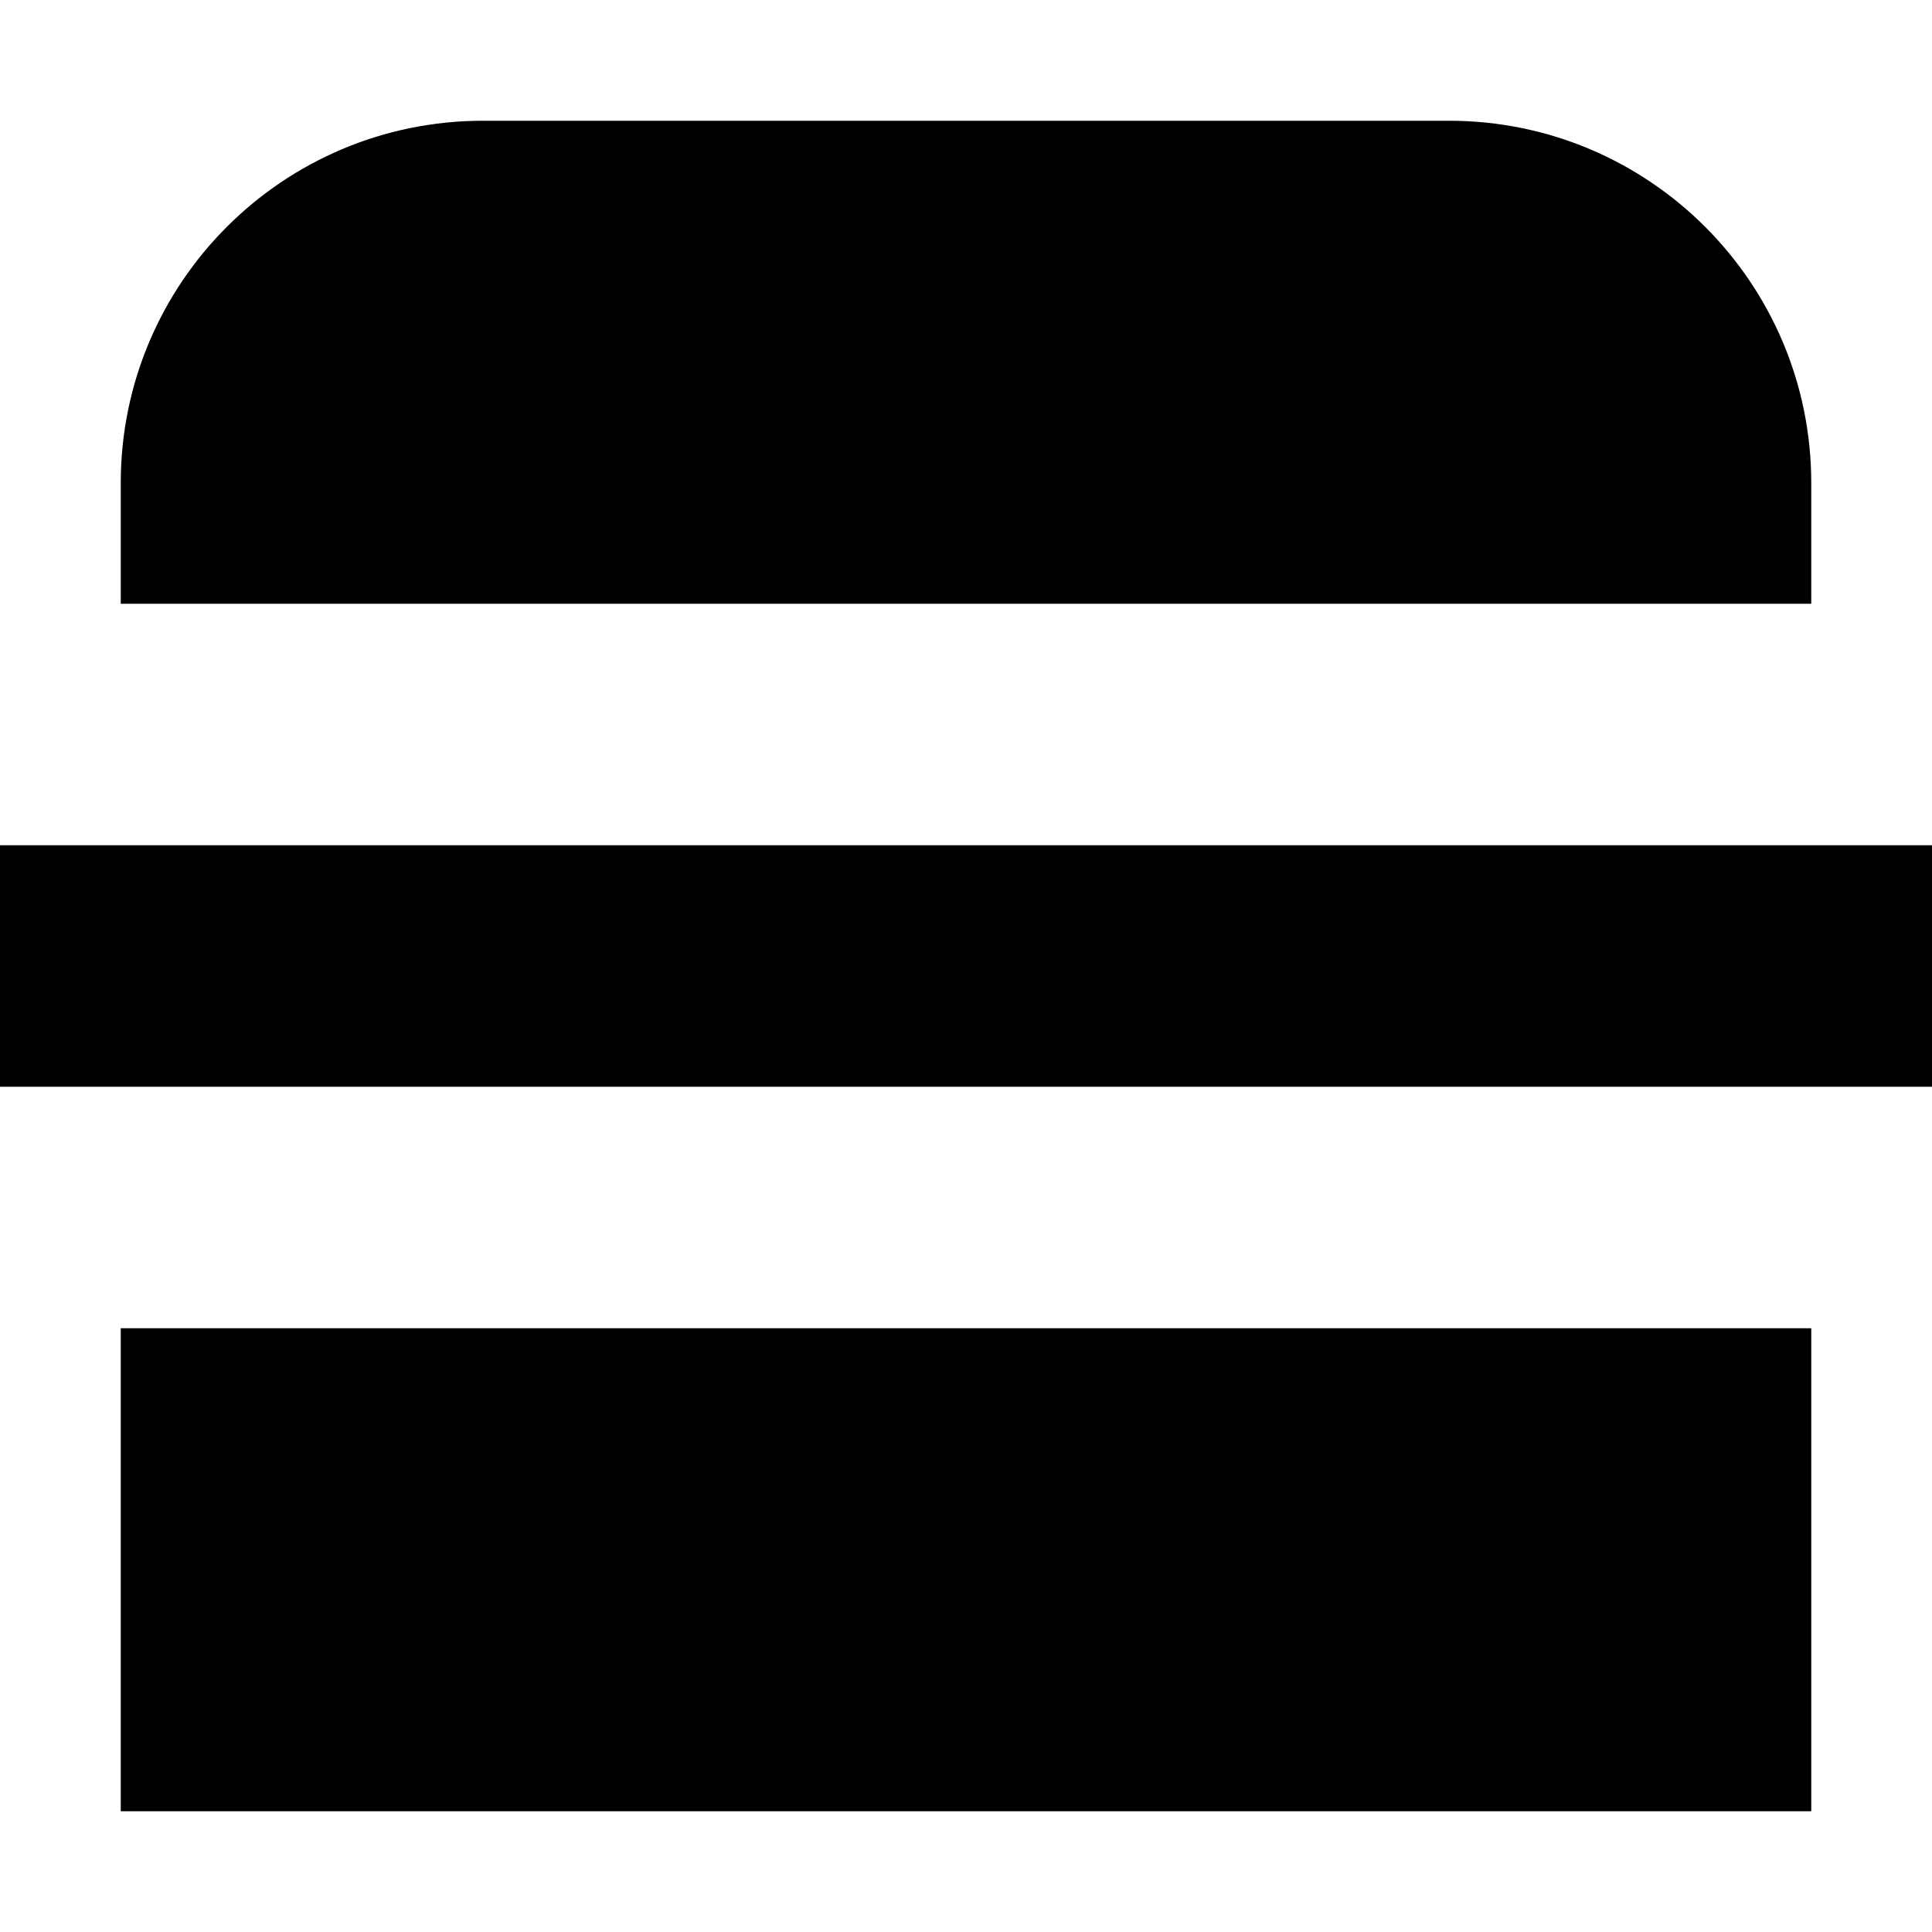
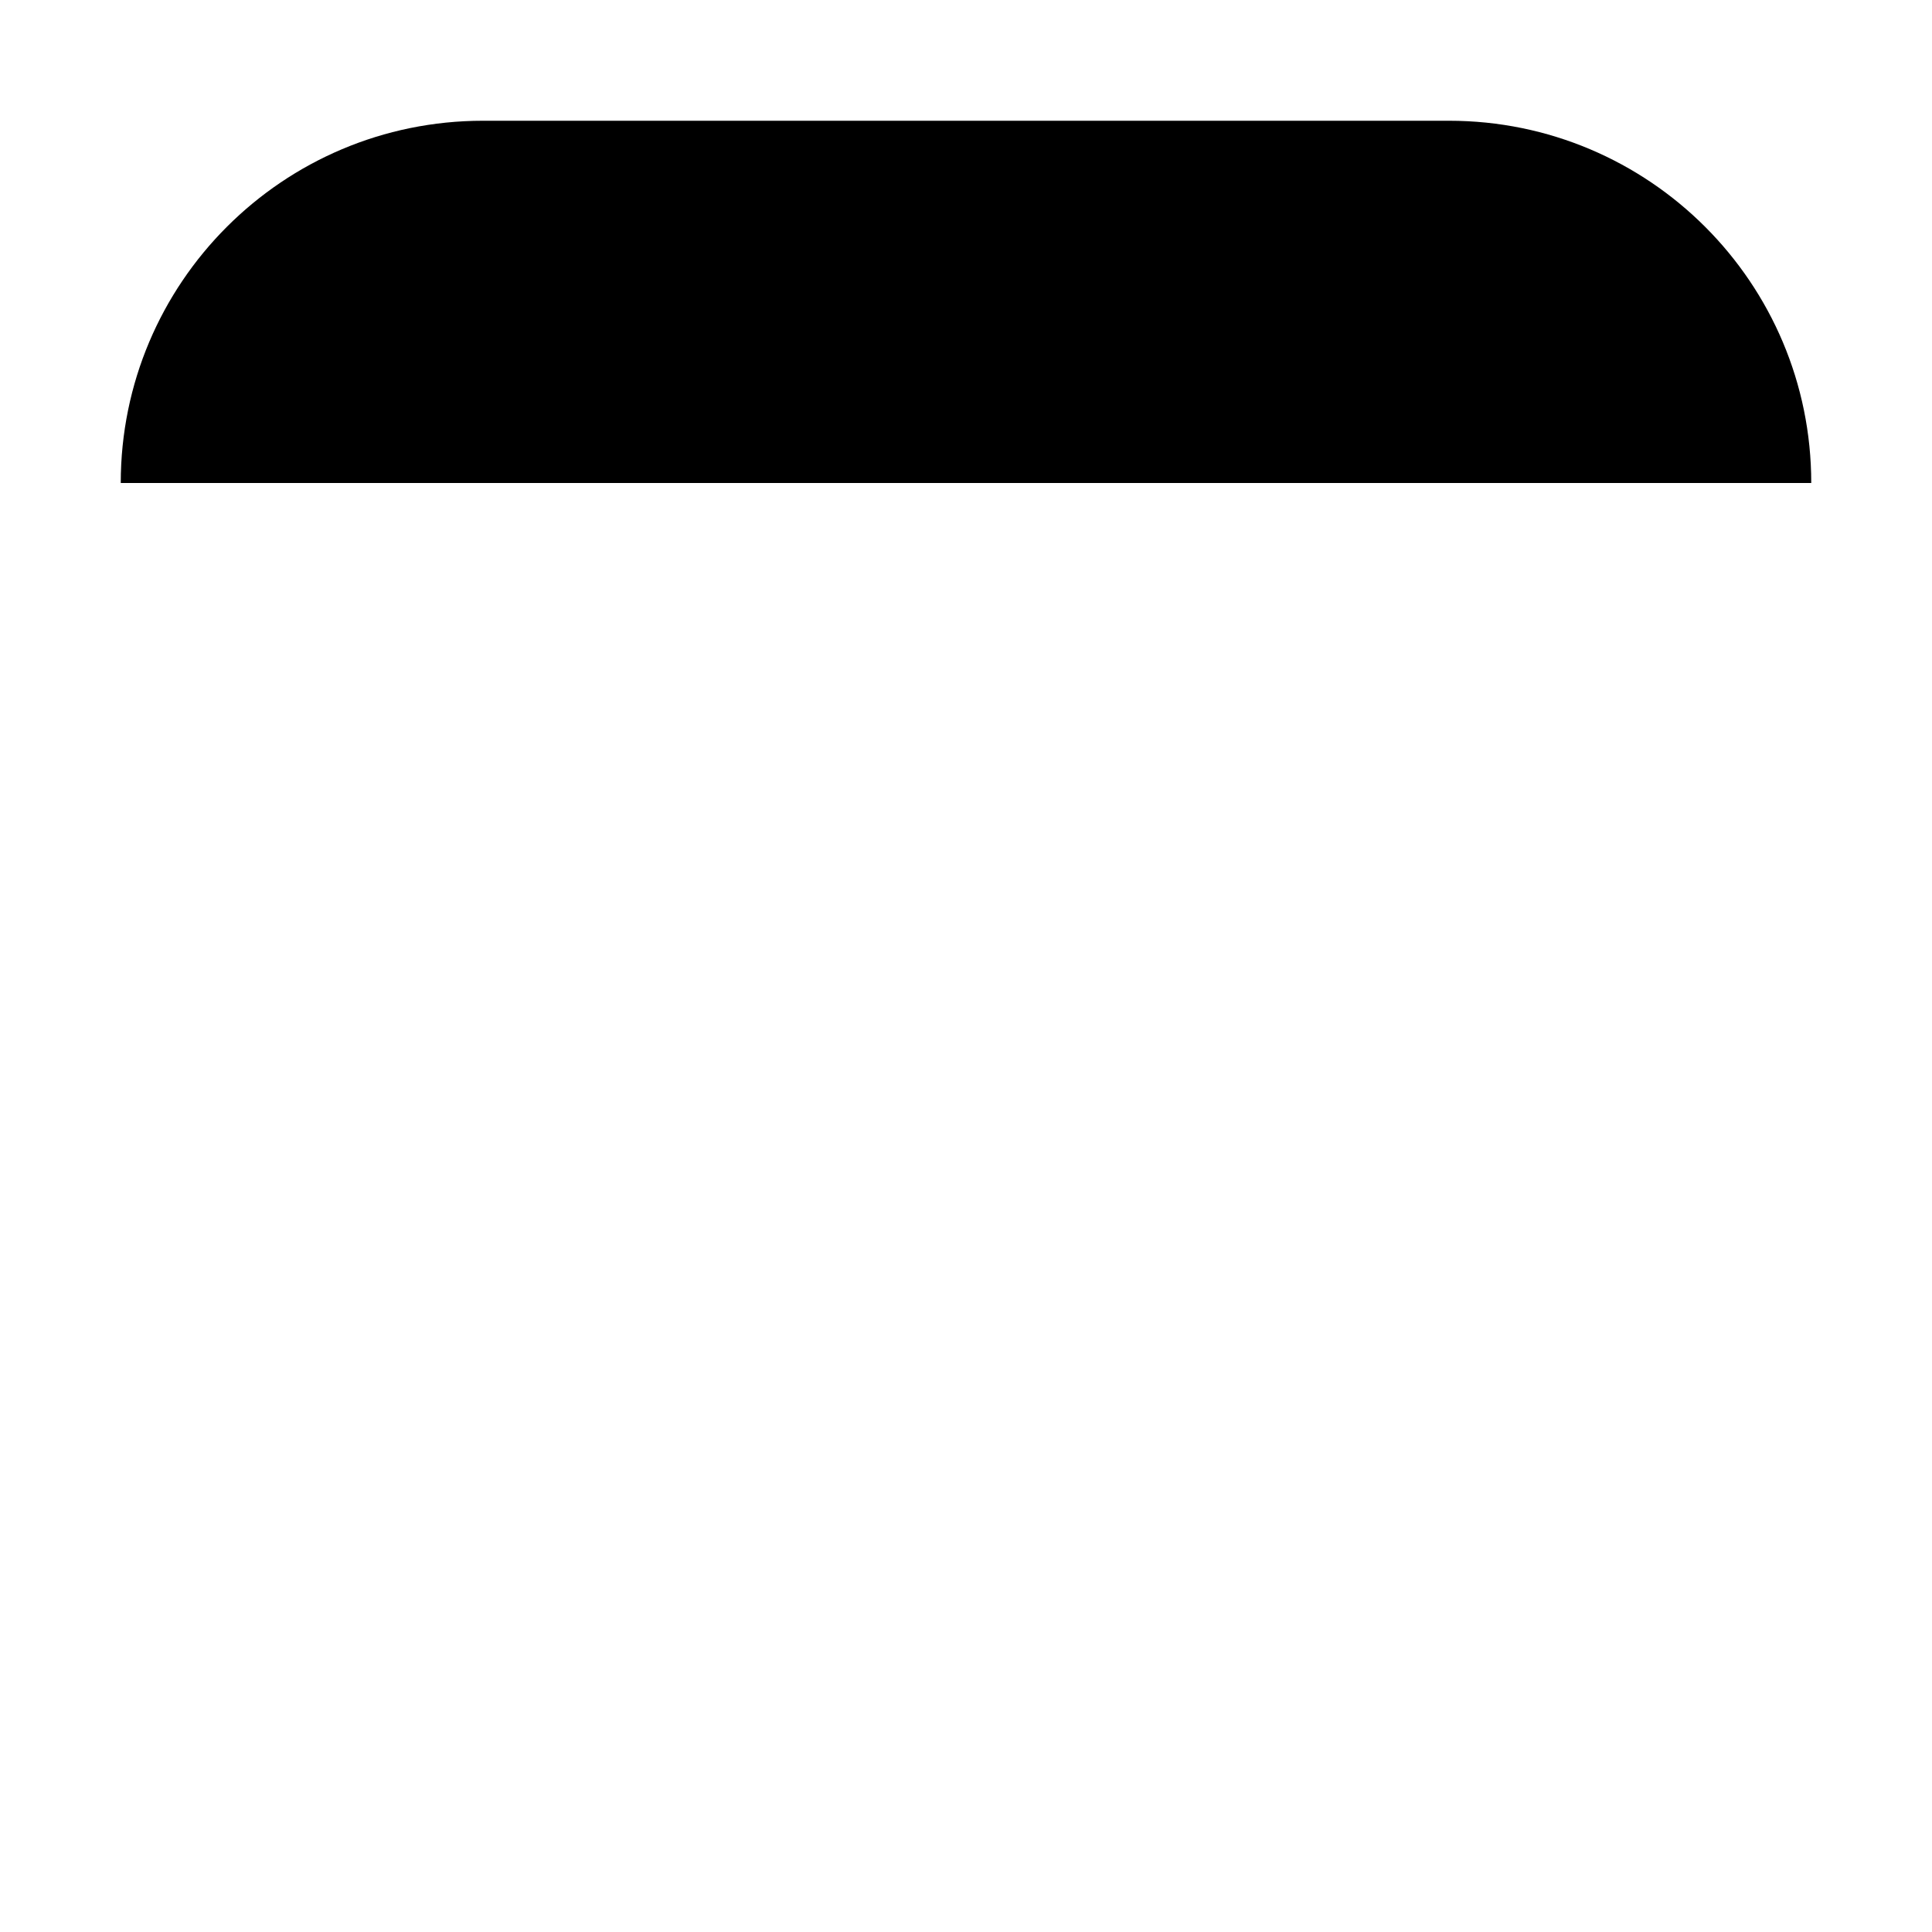
<svg xmlns="http://www.w3.org/2000/svg" width="800px" height="800px" viewBox="0 0 16 16" fill="none">
-   <path d="M1 4C1 2.343 2.343 1 4 1H12C13.657 1 15 2.343 15 4V5H1V4Z" fill="#000000" />
-   <path d="M1 11H15V15H1V11Z" fill="#000000" />
-   <path d="M16 7H0V9H16V7Z" fill="#000000" />
+   <path d="M1 4C1 2.343 2.343 1 4 1H12C13.657 1 15 2.343 15 4H1V4Z" fill="#000000" />
</svg>